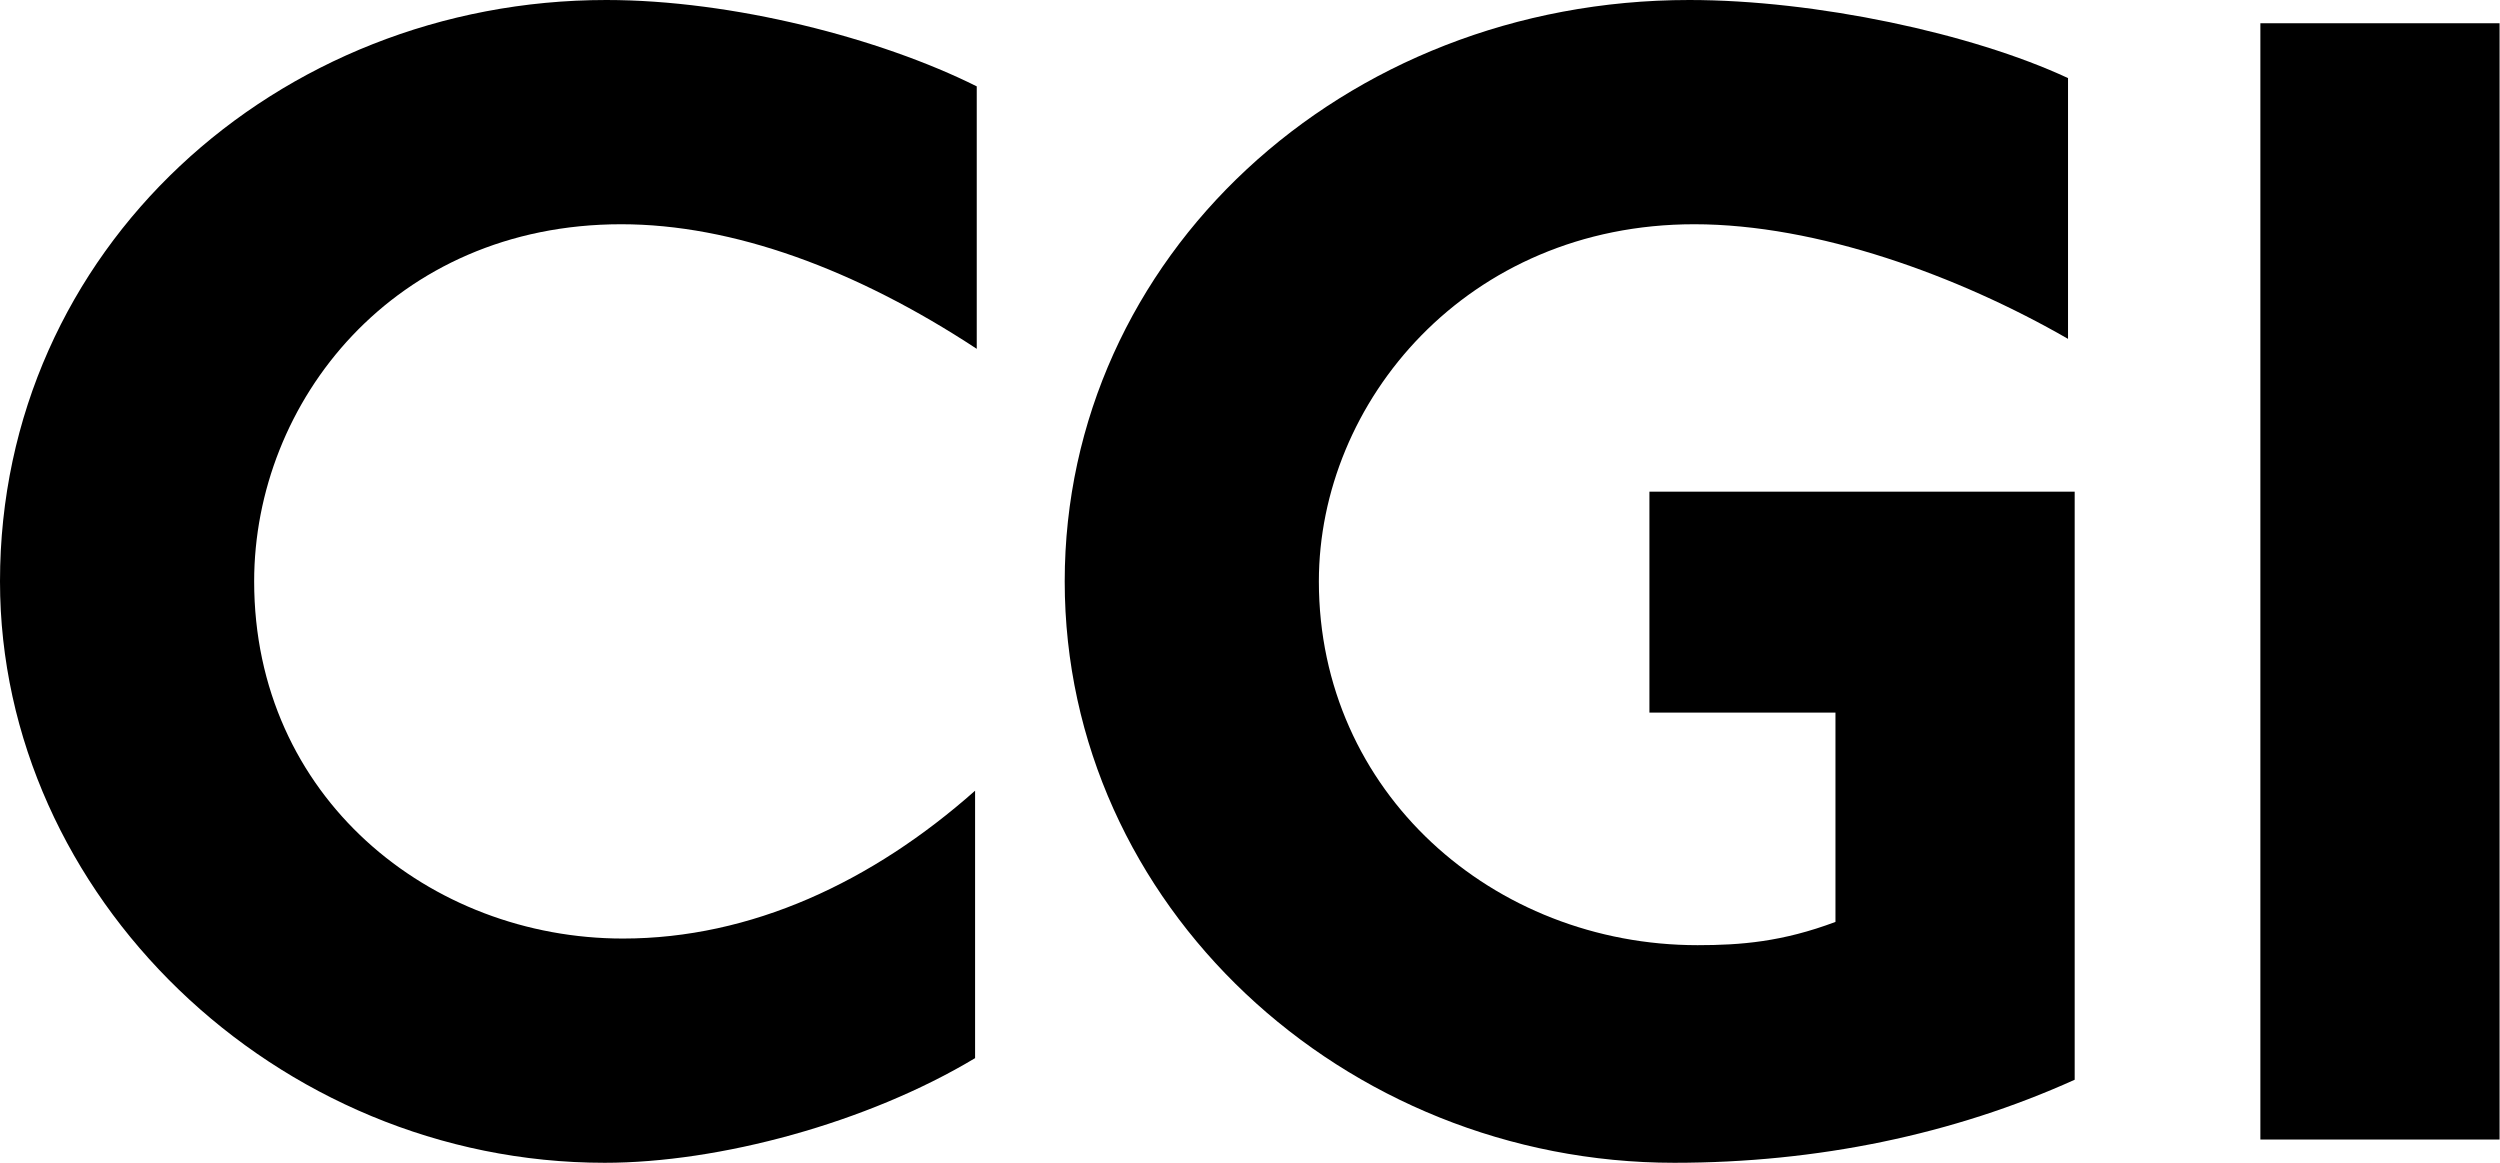
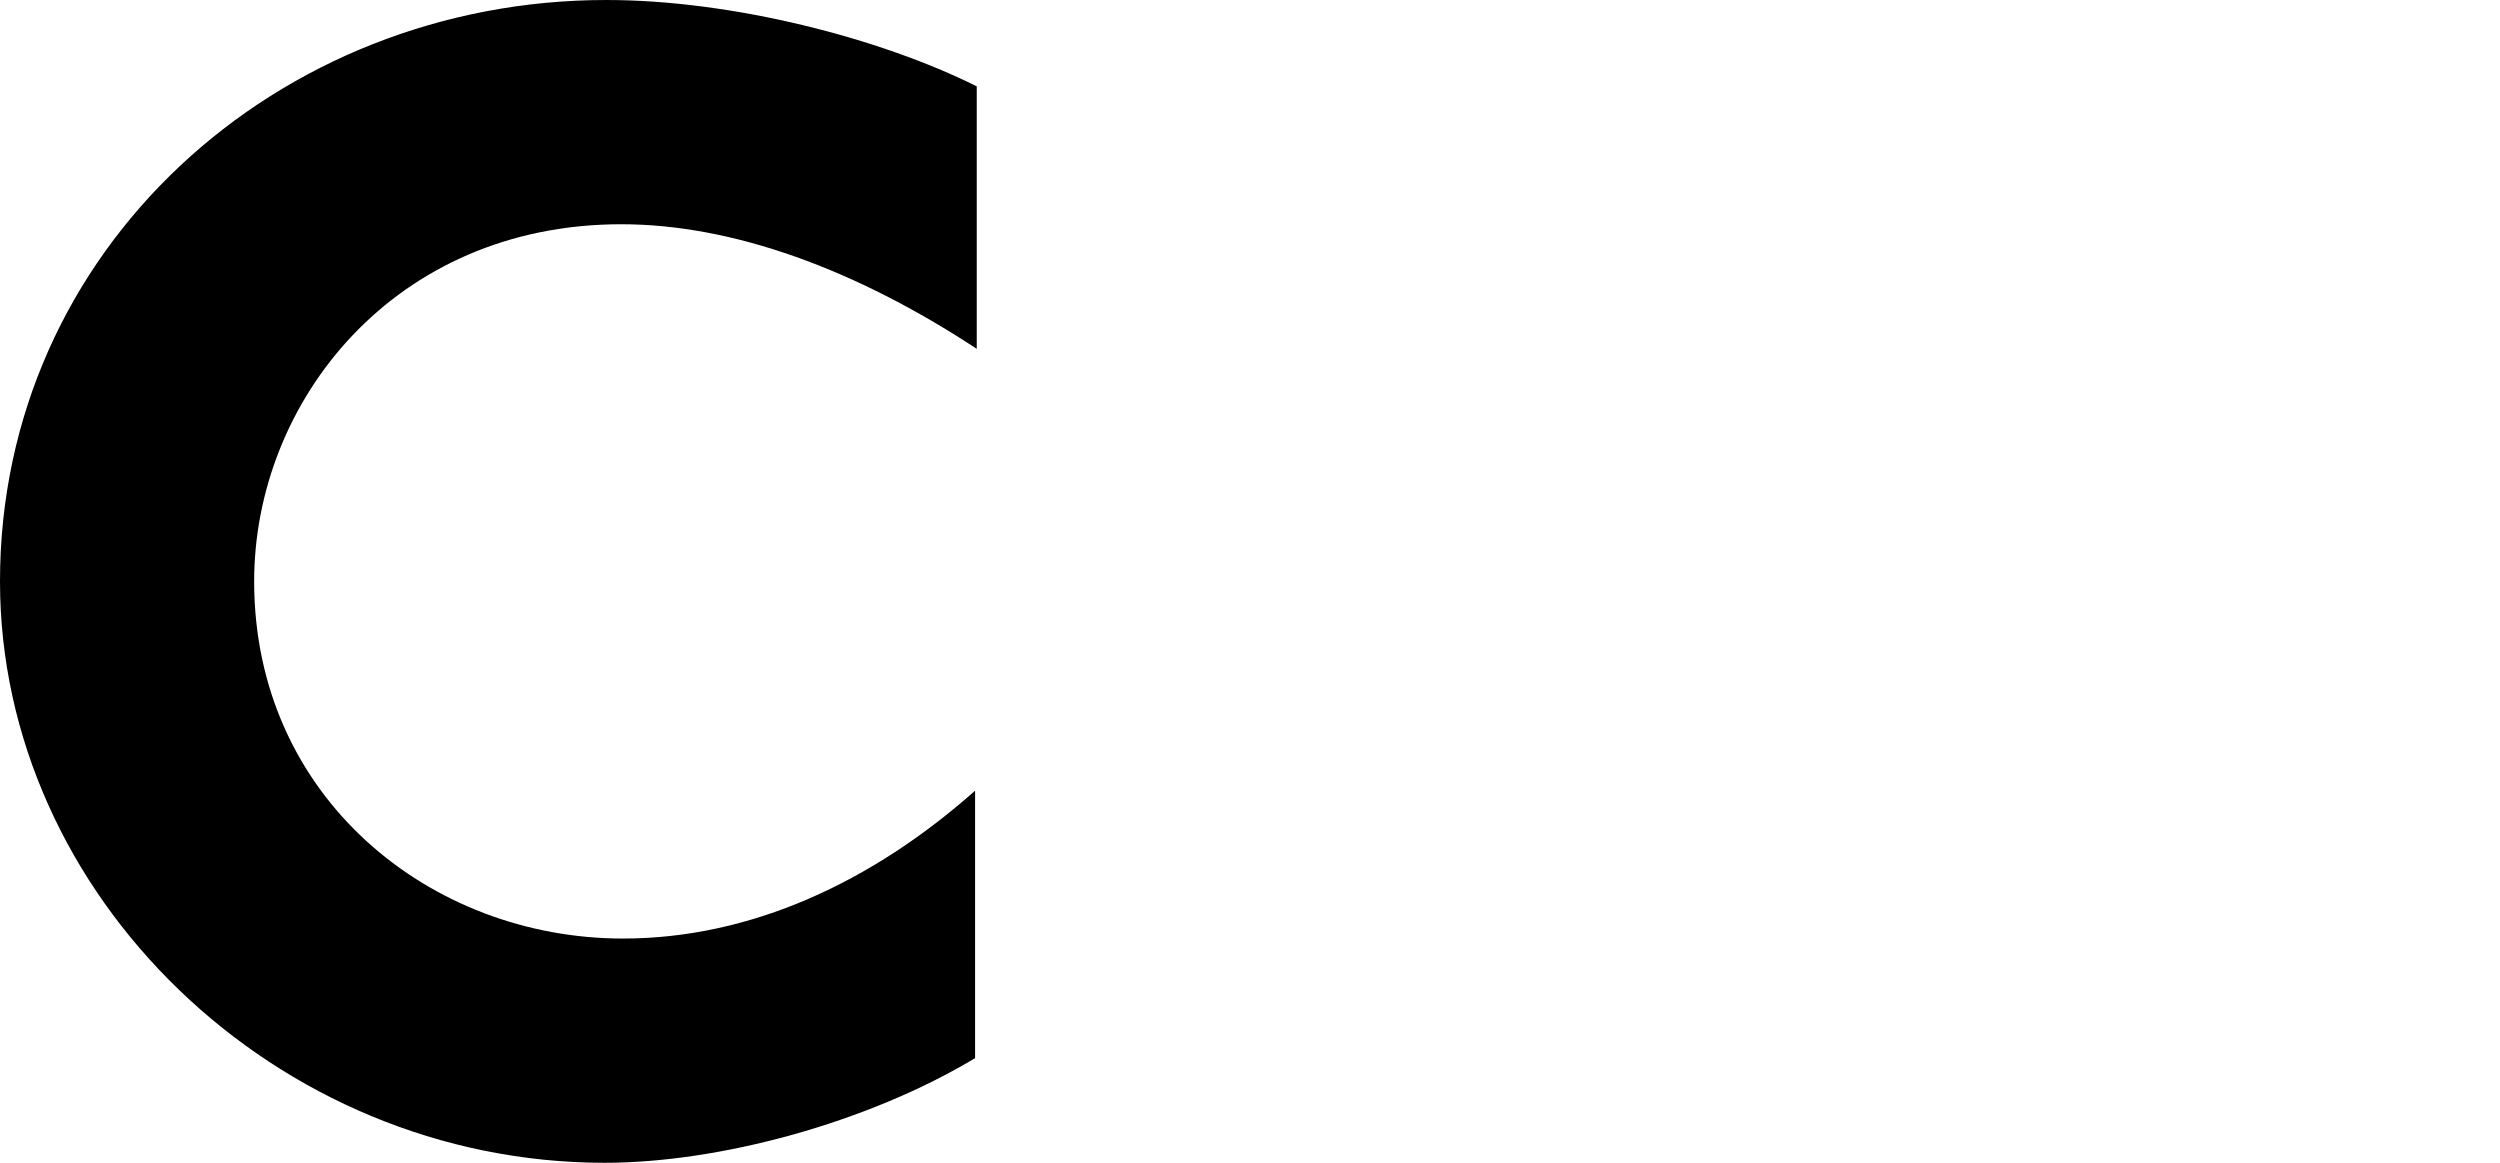
<svg xmlns="http://www.w3.org/2000/svg" width="86" height="40" viewBox="0 0 86 40" fill="none">
  <path d="M21.371 7.714C13.543 7.714 8.743 13.829 8.743 20C8.743 27.429 14.8 32.286 21.429 32.286C25.829 32.286 30 30.343 33.543 27.2V36.4C29.829 38.629 24.743 40 20.8 40C9.486 40 0 30.8 0 20C0 8.571 9.543 0 20.857 0C25.2 0 30.286 1.314 33.6 2.971V12C29.429 9.257 25.2 7.714 21.371 7.714Z" fill="black" />
-   <path d="M57.597 40C46.226 40 36.626 31.143 36.626 20C36.626 8.857 46.169 0 58.111 0C62.454 0 67.826 1.143 71.14 2.686V11.657C67.369 9.486 62.511 7.714 58.283 7.714C50.454 7.714 45.369 13.829 45.369 20C45.369 27.257 51.369 32.514 58.397 32.514C59.883 32.514 61.311 32.4 63.14 31.714V24.514H56.74V16.914H71.369V37.143C67.197 39.029 62.511 40 57.597 40Z" fill="black" />
-   <path d="M77.757 39.2V0.8H85.985V39.2H77.757Z" fill="black" />
</svg>